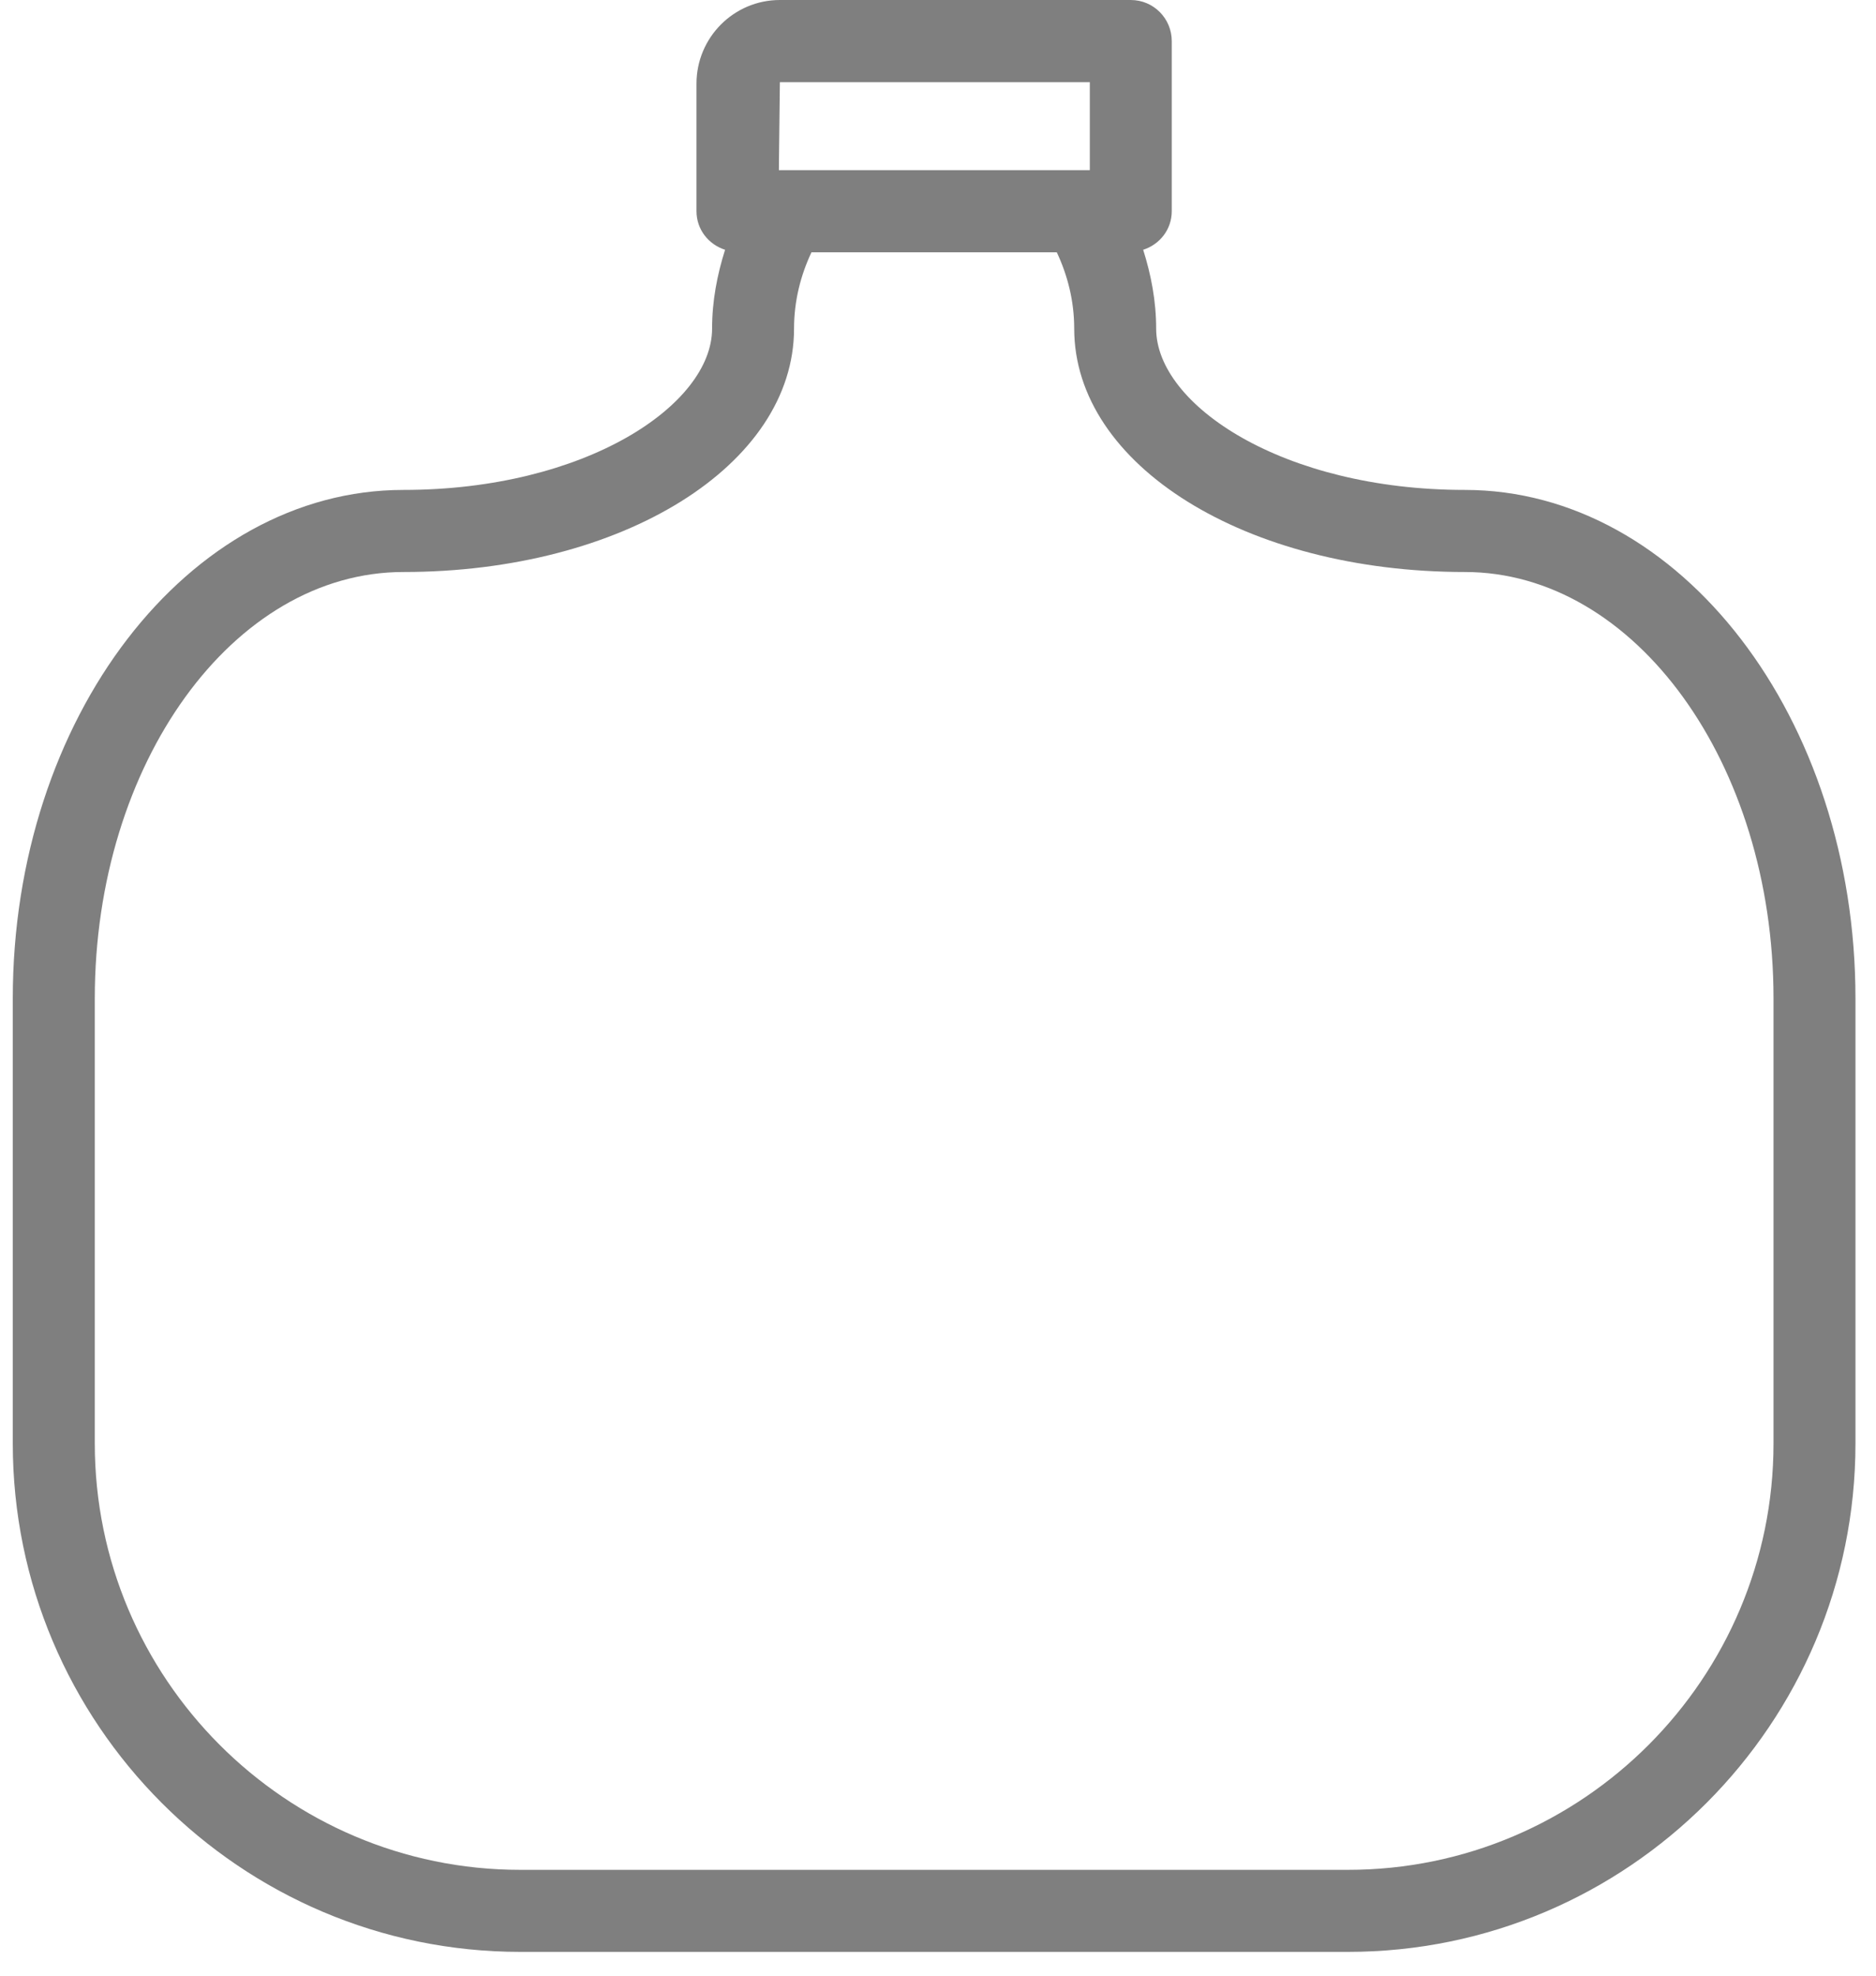
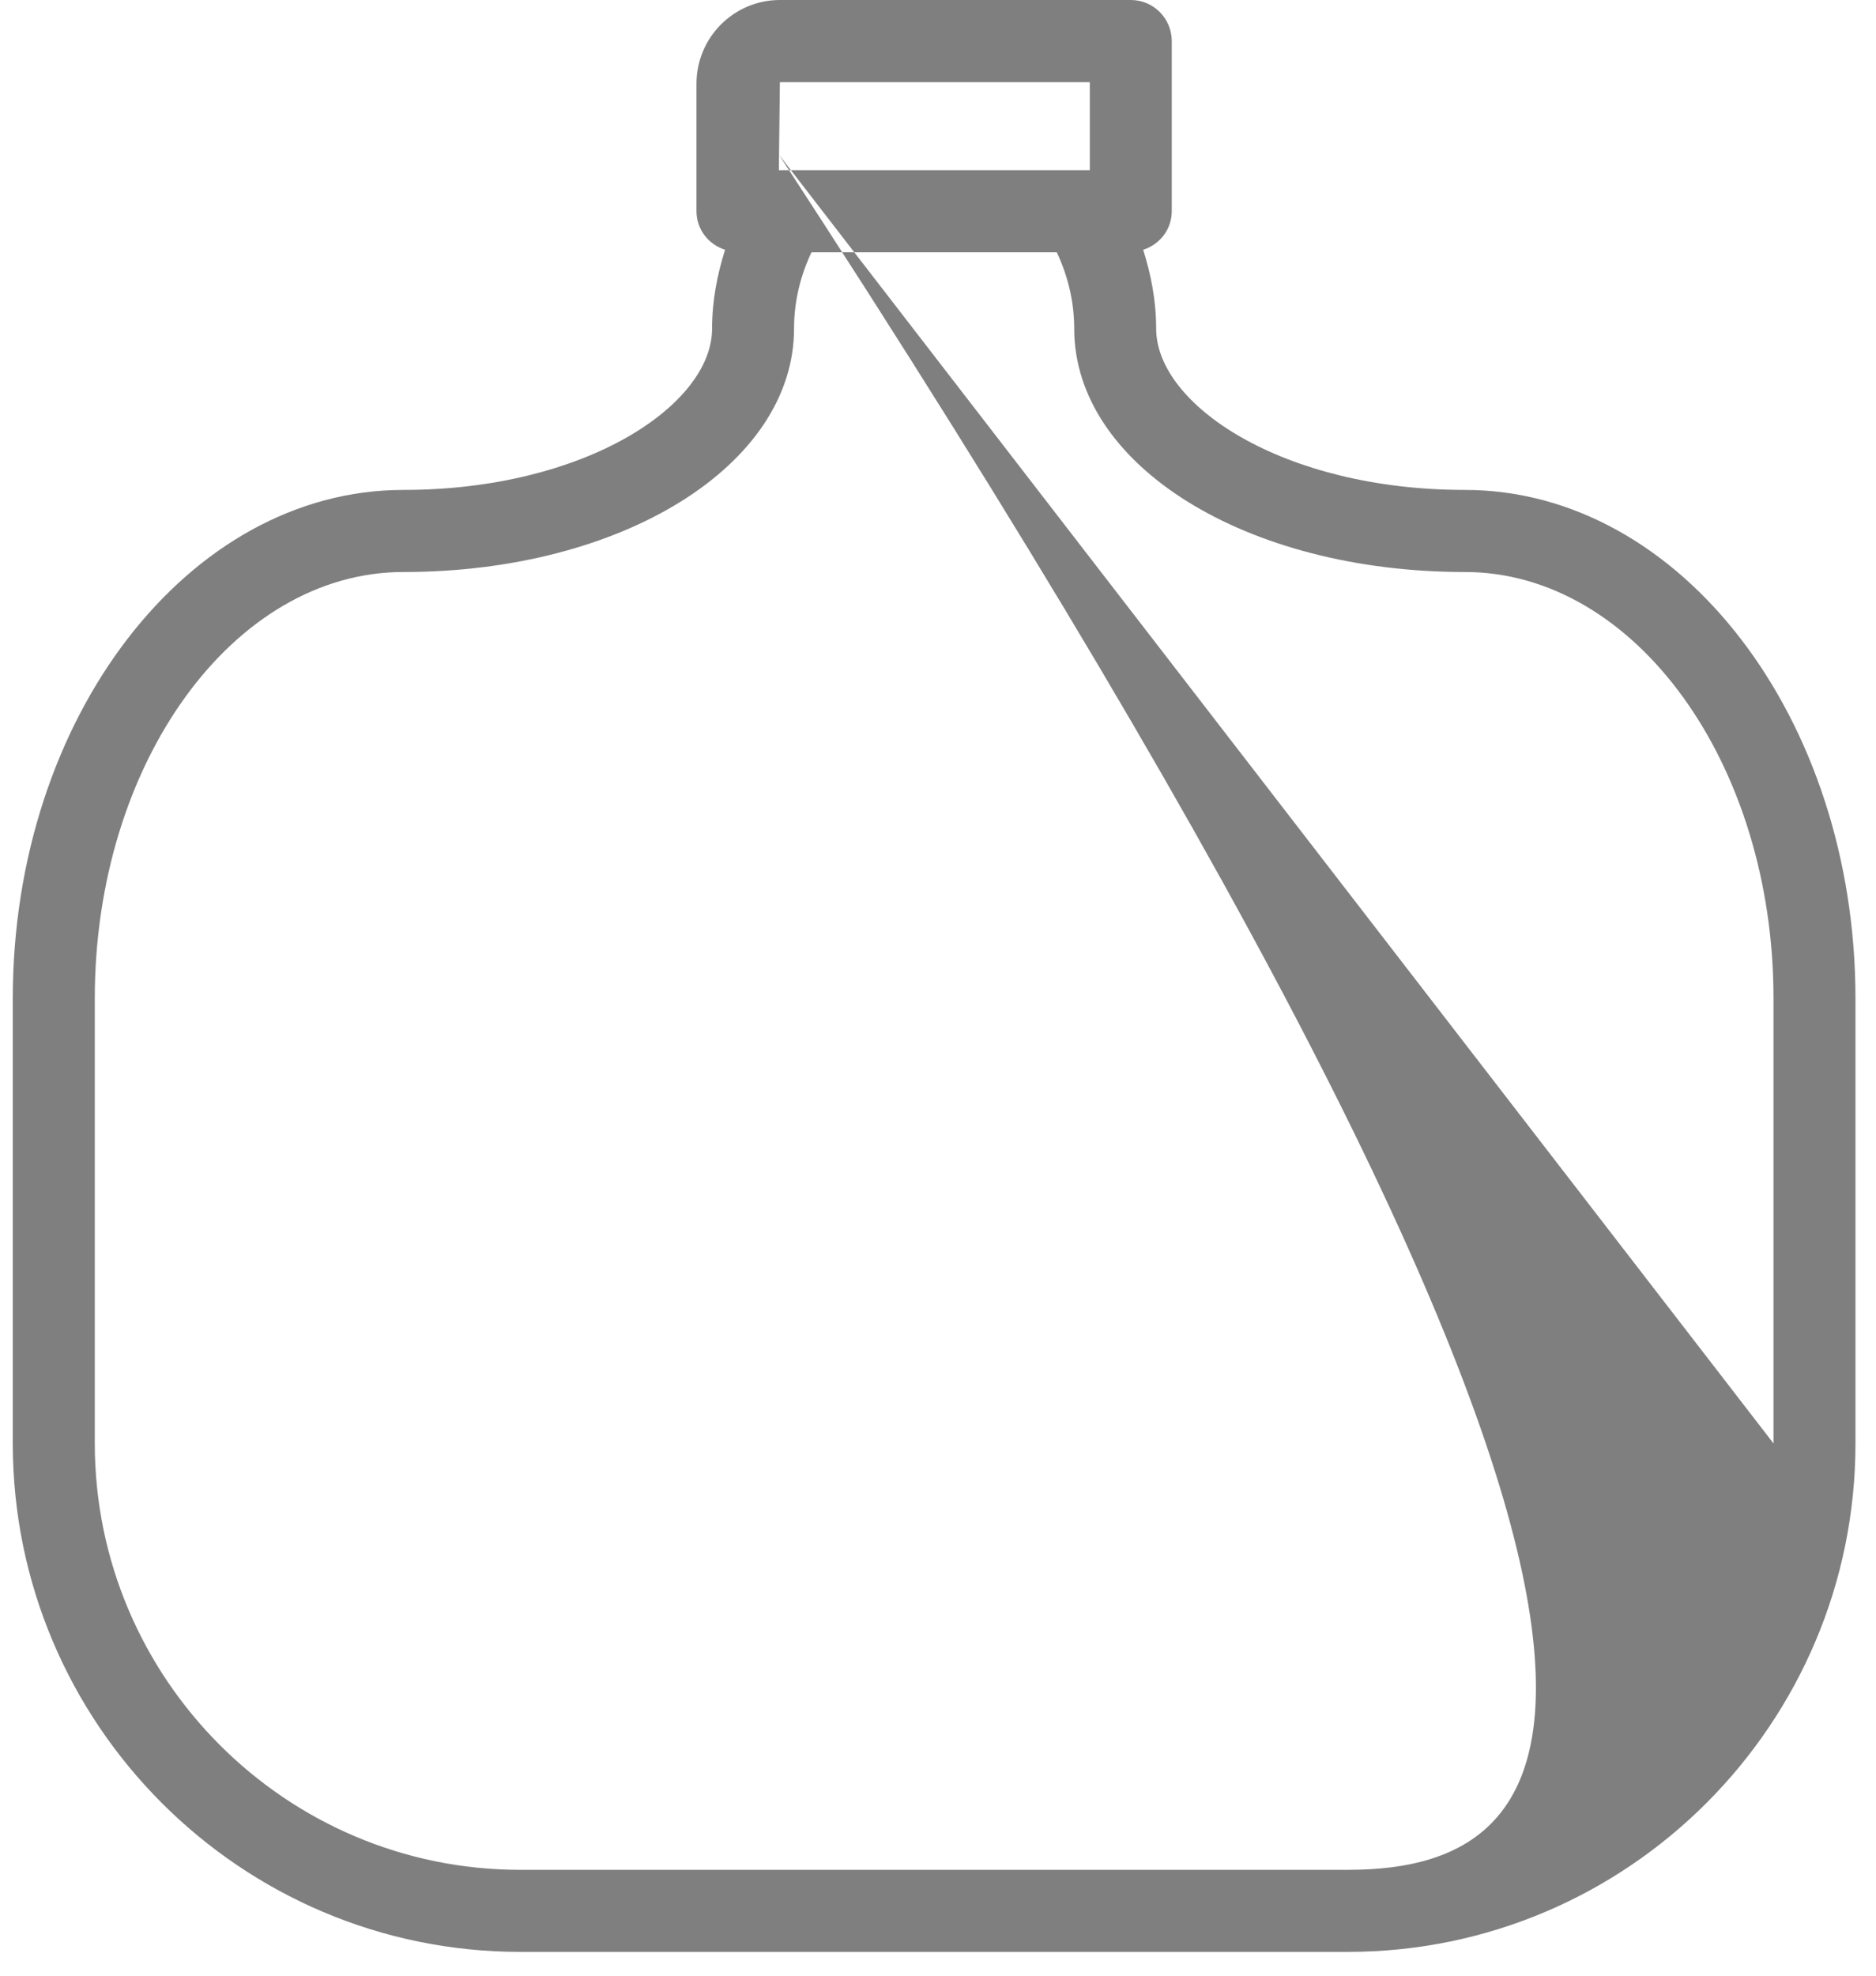
<svg xmlns="http://www.w3.org/2000/svg" width="38px" height="40px">
-   <path fill-rule="evenodd" fill="rgb(127, 127, 127)" d="M29.671,9.919 C25.987,9.919 23.419,8.198 23.419,6.653 C23.419,6.091 23.315,5.560 23.156,5.057 C23.490,4.950 23.735,4.648 23.735,4.275 L23.735,0.832 C23.735,0.373 23.364,-0.000 22.905,-0.000 L15.797,-0.000 C14.865,-0.000 14.108,0.759 14.108,1.694 L14.108,4.275 C14.108,4.648 14.353,4.950 14.687,5.057 C14.528,5.560 14.424,6.091 14.424,6.653 C14.424,8.198 11.856,9.919 8.172,9.919 C3.809,9.919 0.259,14.539 0.259,20.215 L0.259,29.224 C0.259,34.900 4.870,39.518 10.538,39.518 L27.305,39.518 C32.974,39.518 37.584,34.900 37.584,29.224 L37.584,20.215 C37.584,14.539 34.035,9.919 29.671,9.919 ZM15.780,3.134 L15.797,1.664 L22.075,1.664 L22.075,3.147 L22.075,3.445 L19.433,3.445 L18.411,3.445 L15.777,3.445 L15.780,3.134 L15.780,3.134 ZM35.924,29.224 C35.924,33.981 32.058,37.857 27.305,37.857 L10.538,37.857 C5.786,37.857 1.920,33.981 1.920,29.224 L1.920,20.215 C1.920,15.455 4.724,11.581 8.172,11.581 C12.609,11.581 16.084,9.418 16.084,6.653 C16.084,6.091 16.219,5.571 16.437,5.108 L21.406,5.108 C21.624,5.571 21.759,6.091 21.759,6.653 C21.759,9.418 25.235,11.581 29.671,11.581 C33.119,11.581 35.924,15.455 35.924,20.215 L35.924,29.224 Z" />
+   <path fill-rule="evenodd" fill="rgb(127, 127, 127)" d="M29.671,9.919 C25.987,9.919 23.419,8.198 23.419,6.653 C23.419,6.091 23.315,5.560 23.156,5.057 C23.490,4.950 23.735,4.648 23.735,4.275 L23.735,0.832 C23.735,0.373 23.364,-0.000 22.905,-0.000 L15.797,-0.000 C14.865,-0.000 14.108,0.759 14.108,1.694 L14.108,4.275 C14.108,4.648 14.353,4.950 14.687,5.057 C14.528,5.560 14.424,6.091 14.424,6.653 C14.424,8.198 11.856,9.919 8.172,9.919 C3.809,9.919 0.259,14.539 0.259,20.215 L0.259,29.224 C0.259,34.900 4.870,39.518 10.538,39.518 L27.305,39.518 C32.974,39.518 37.584,34.900 37.584,29.224 L37.584,20.215 C37.584,14.539 34.035,9.919 29.671,9.919 ZM15.780,3.134 L15.797,1.664 L22.075,1.664 L22.075,3.147 L22.075,3.445 L19.433,3.445 L18.411,3.445 L15.777,3.445 L15.780,3.134 L15.780,3.134 ZC35.924,33.981 32.058,37.857 27.305,37.857 L10.538,37.857 C5.786,37.857 1.920,33.981 1.920,29.224 L1.920,20.215 C1.920,15.455 4.724,11.581 8.172,11.581 C12.609,11.581 16.084,9.418 16.084,6.653 C16.084,6.091 16.219,5.571 16.437,5.108 L21.406,5.108 C21.624,5.571 21.759,6.091 21.759,6.653 C21.759,9.418 25.235,11.581 29.671,11.581 C33.119,11.581 35.924,15.455 35.924,20.215 L35.924,29.224 Z" />
</svg>